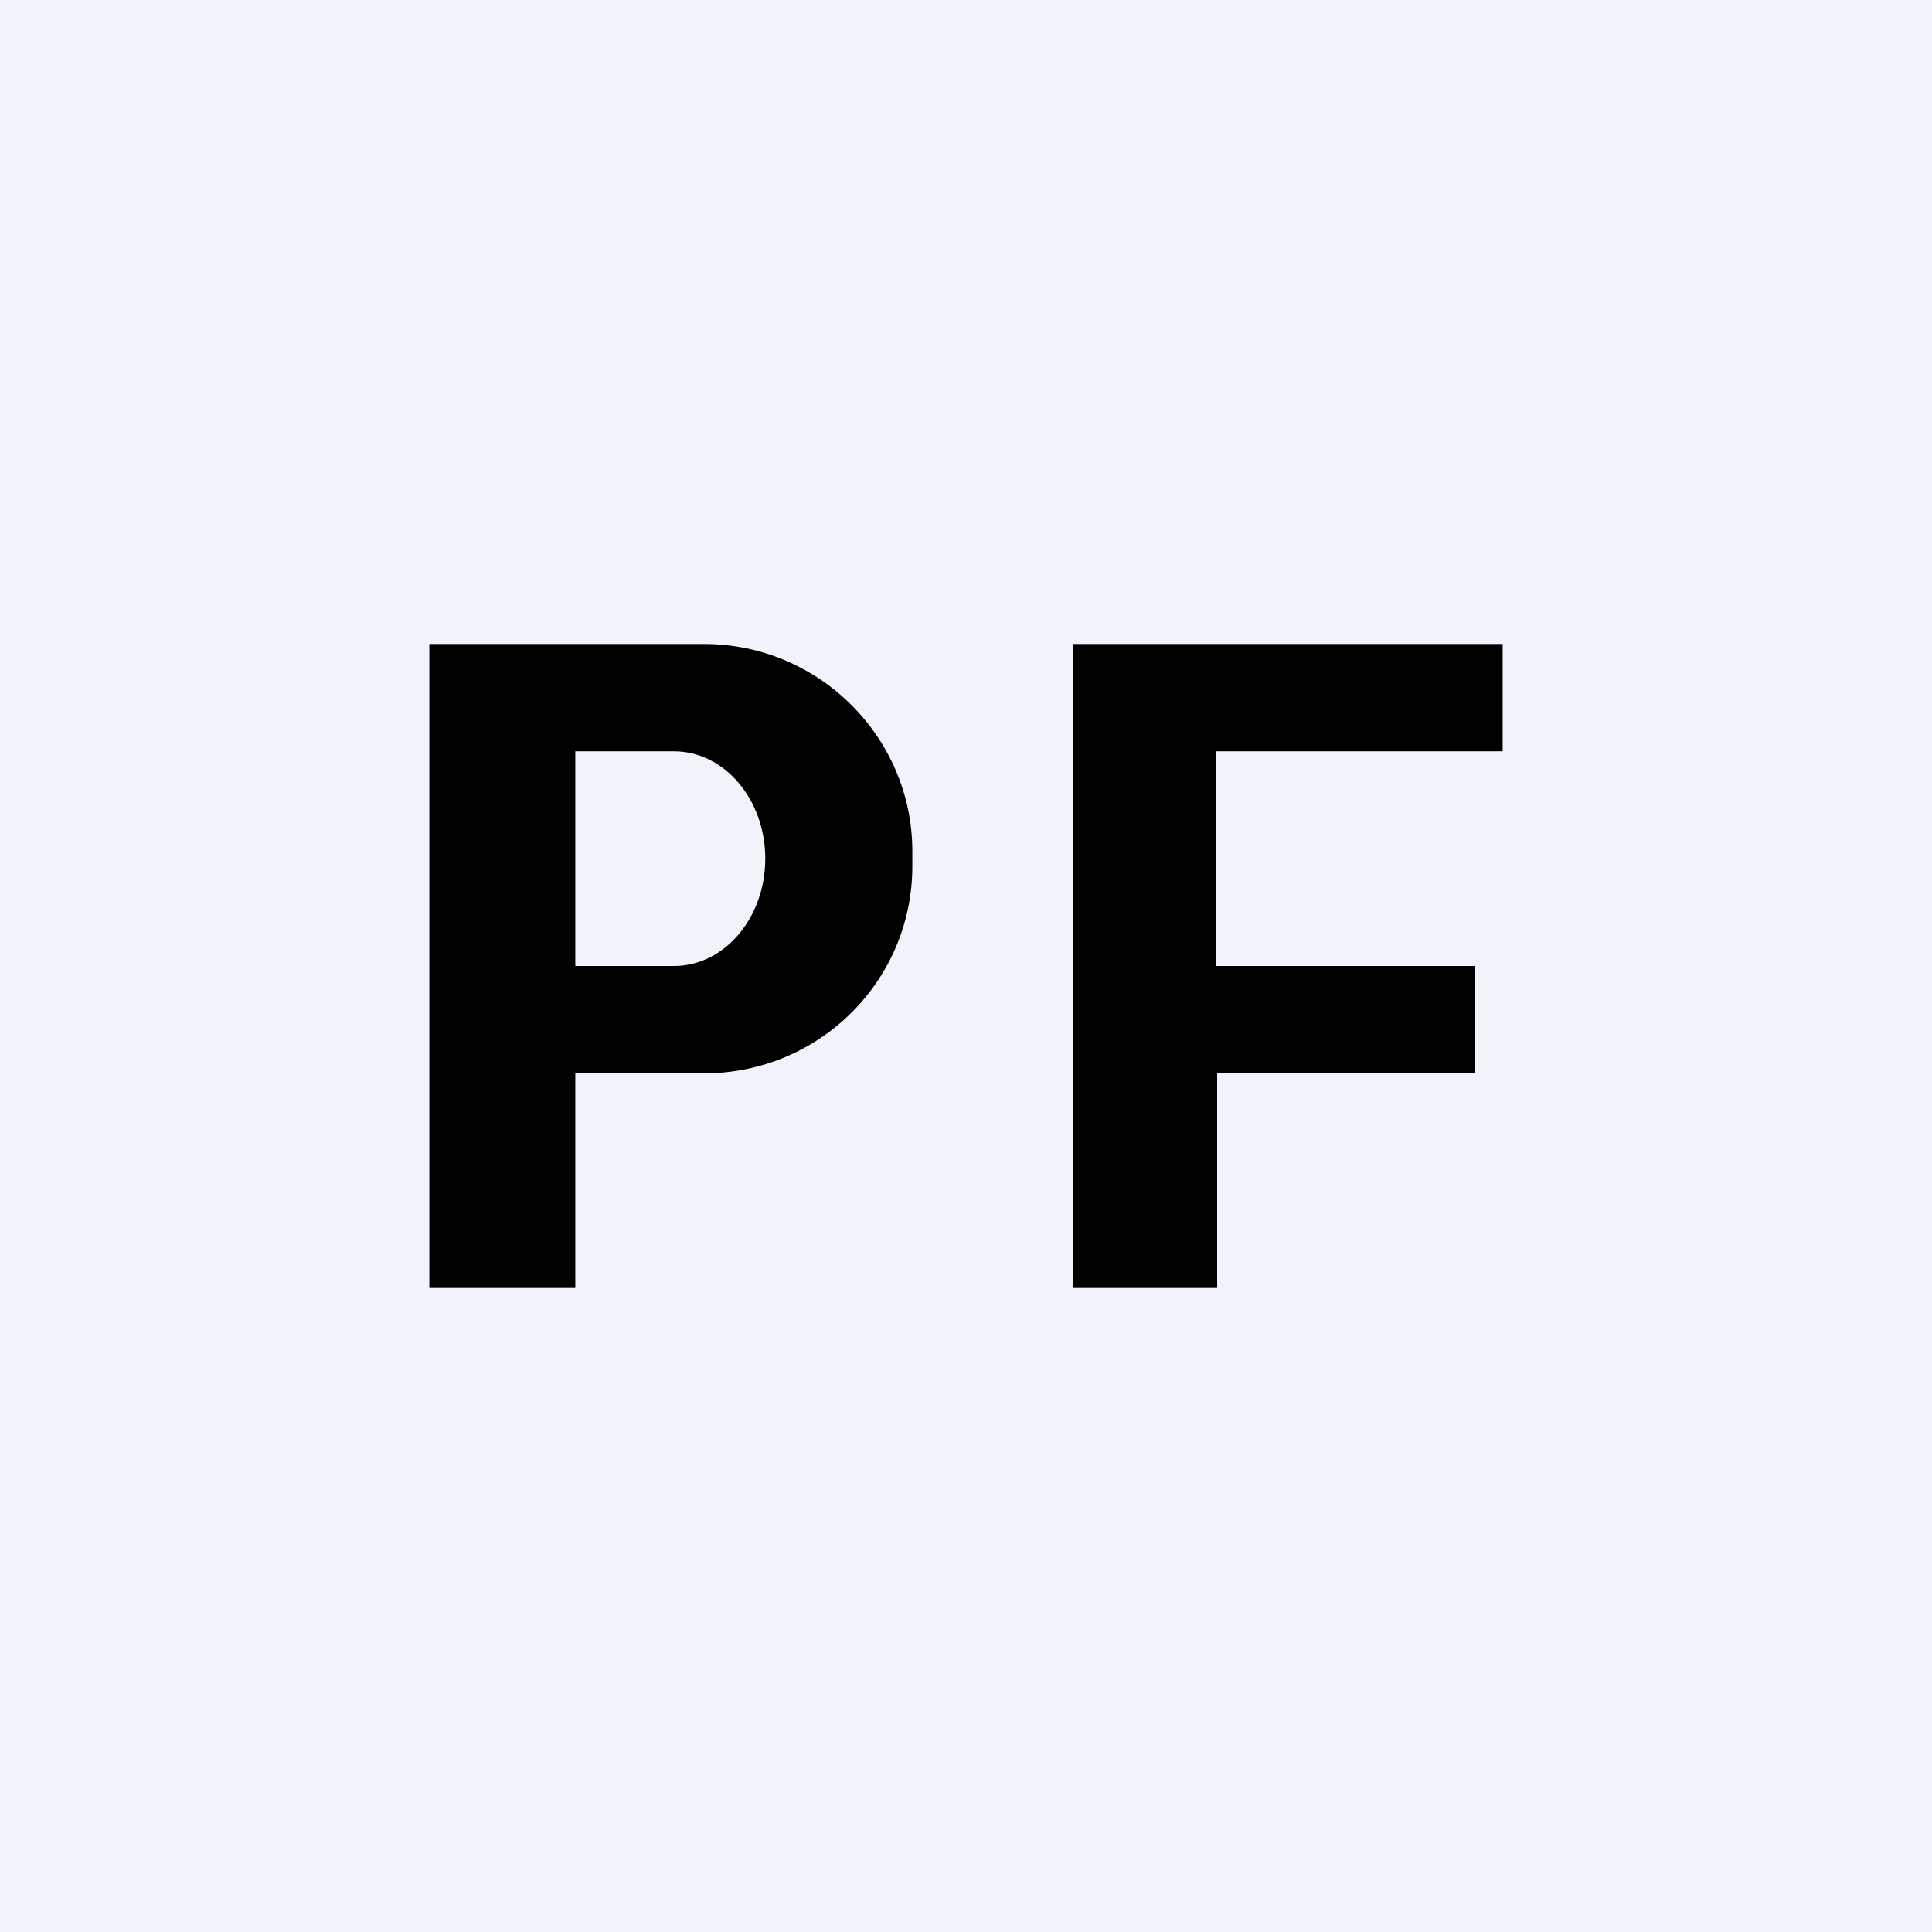
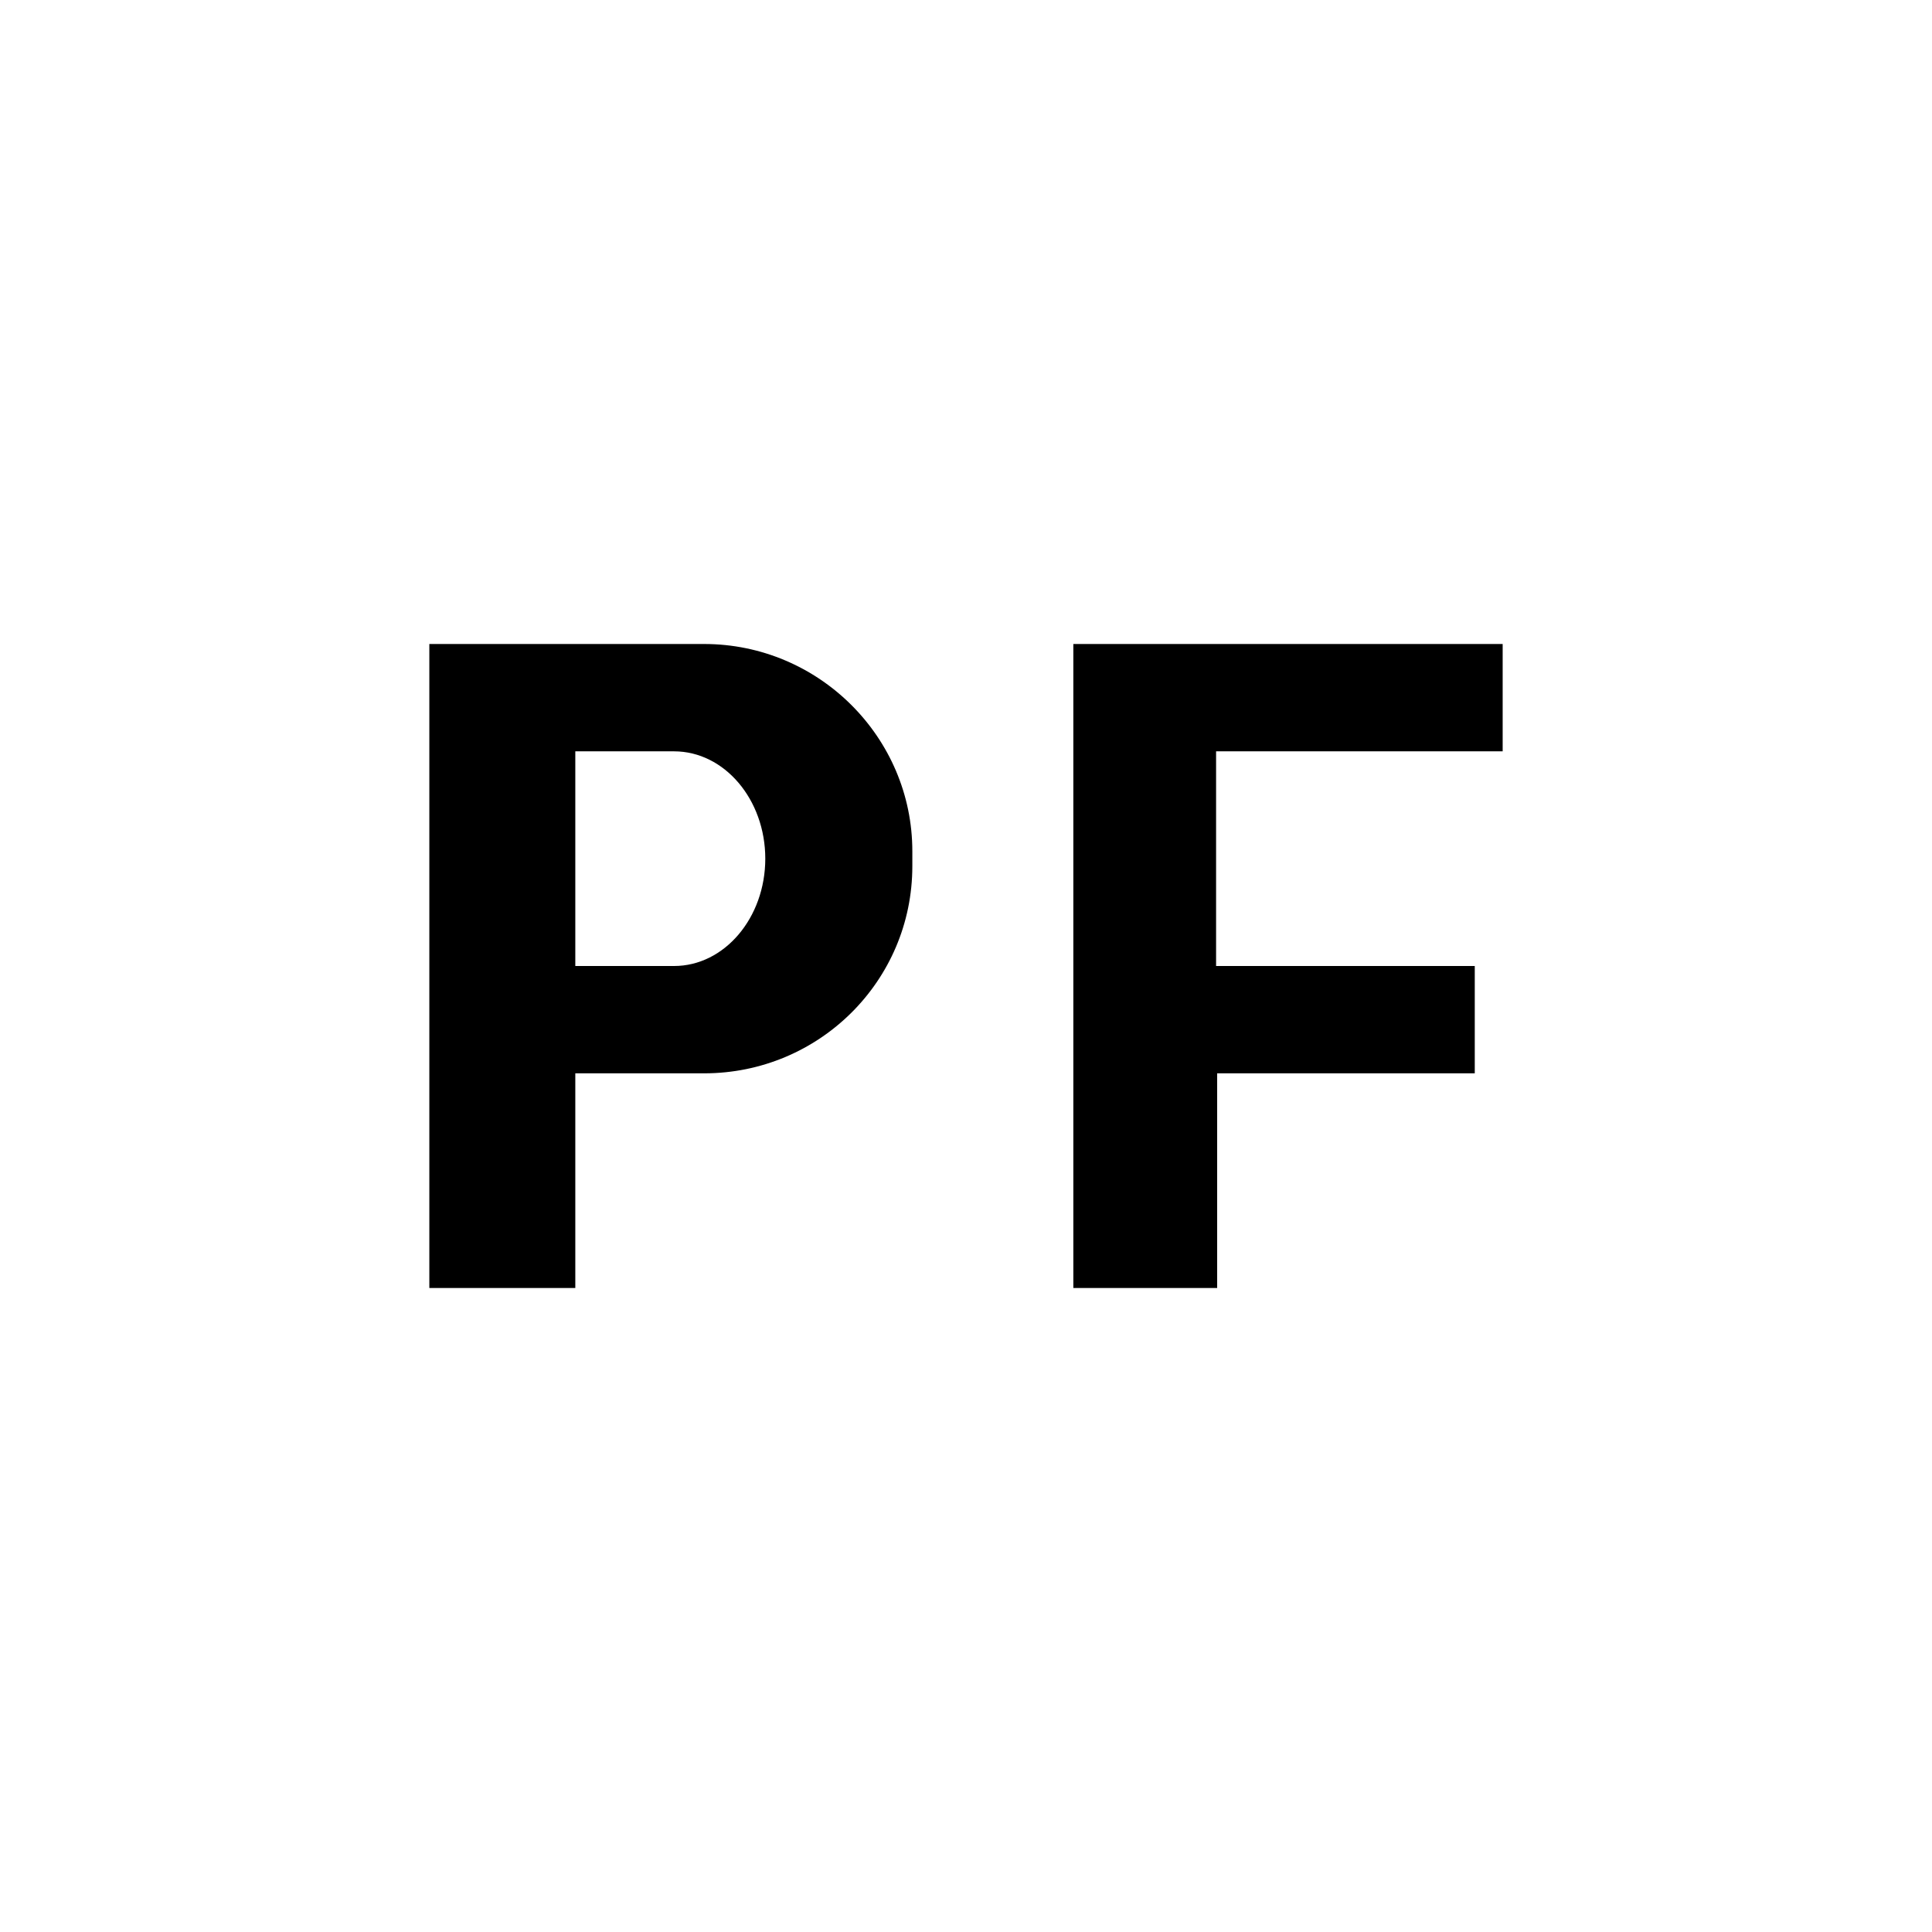
<svg xmlns="http://www.w3.org/2000/svg" width="18" height="18" viewBox="0 0 18 18">
-   <path fill="#F0F3FA" d="M0 0h18v18H0z" />
  <path d="M4 6v6h1.36v-2h1.2c1.07 0 1.94-.86 1.94-1.93v-.14C8.5 6.87 7.63 6 6.56 6H4Zm1.36 1h.92c.47 0 .85.45.85 1s-.38 1-.85 1h-.92V7ZM10 12V6h4v1h-2.67v2h2.41v1h-2.4v2H10Z" />
</svg>